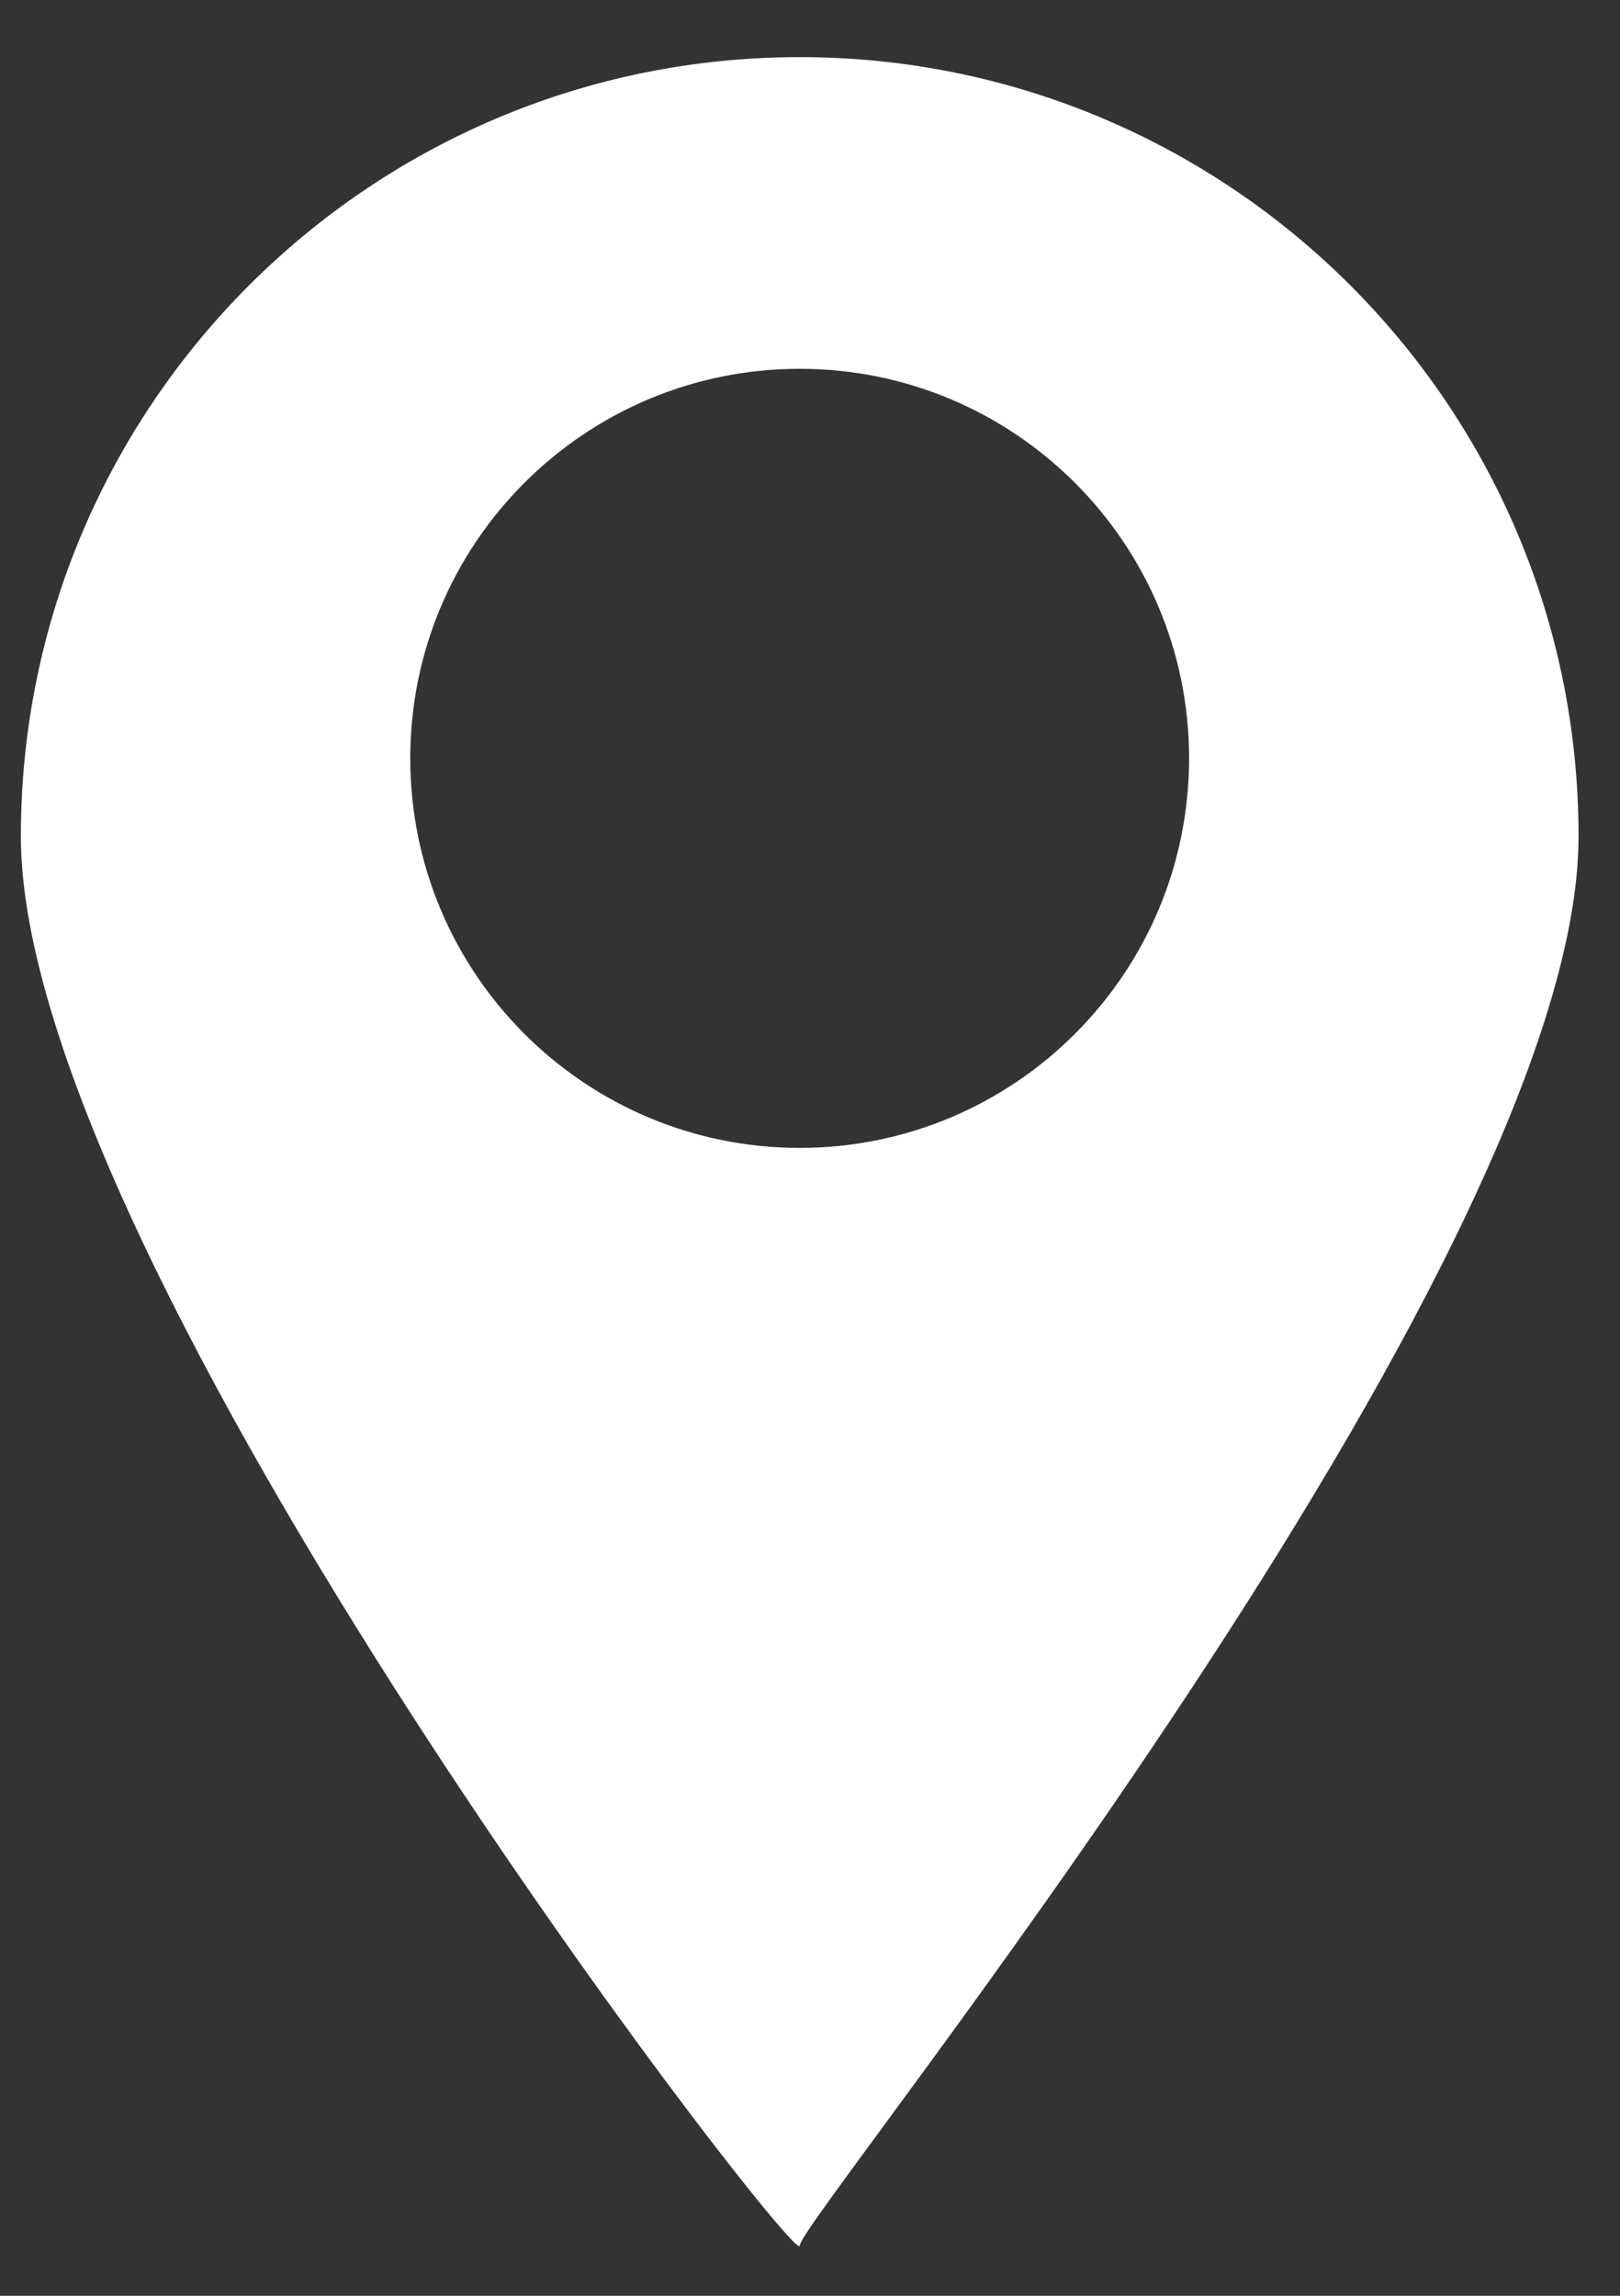
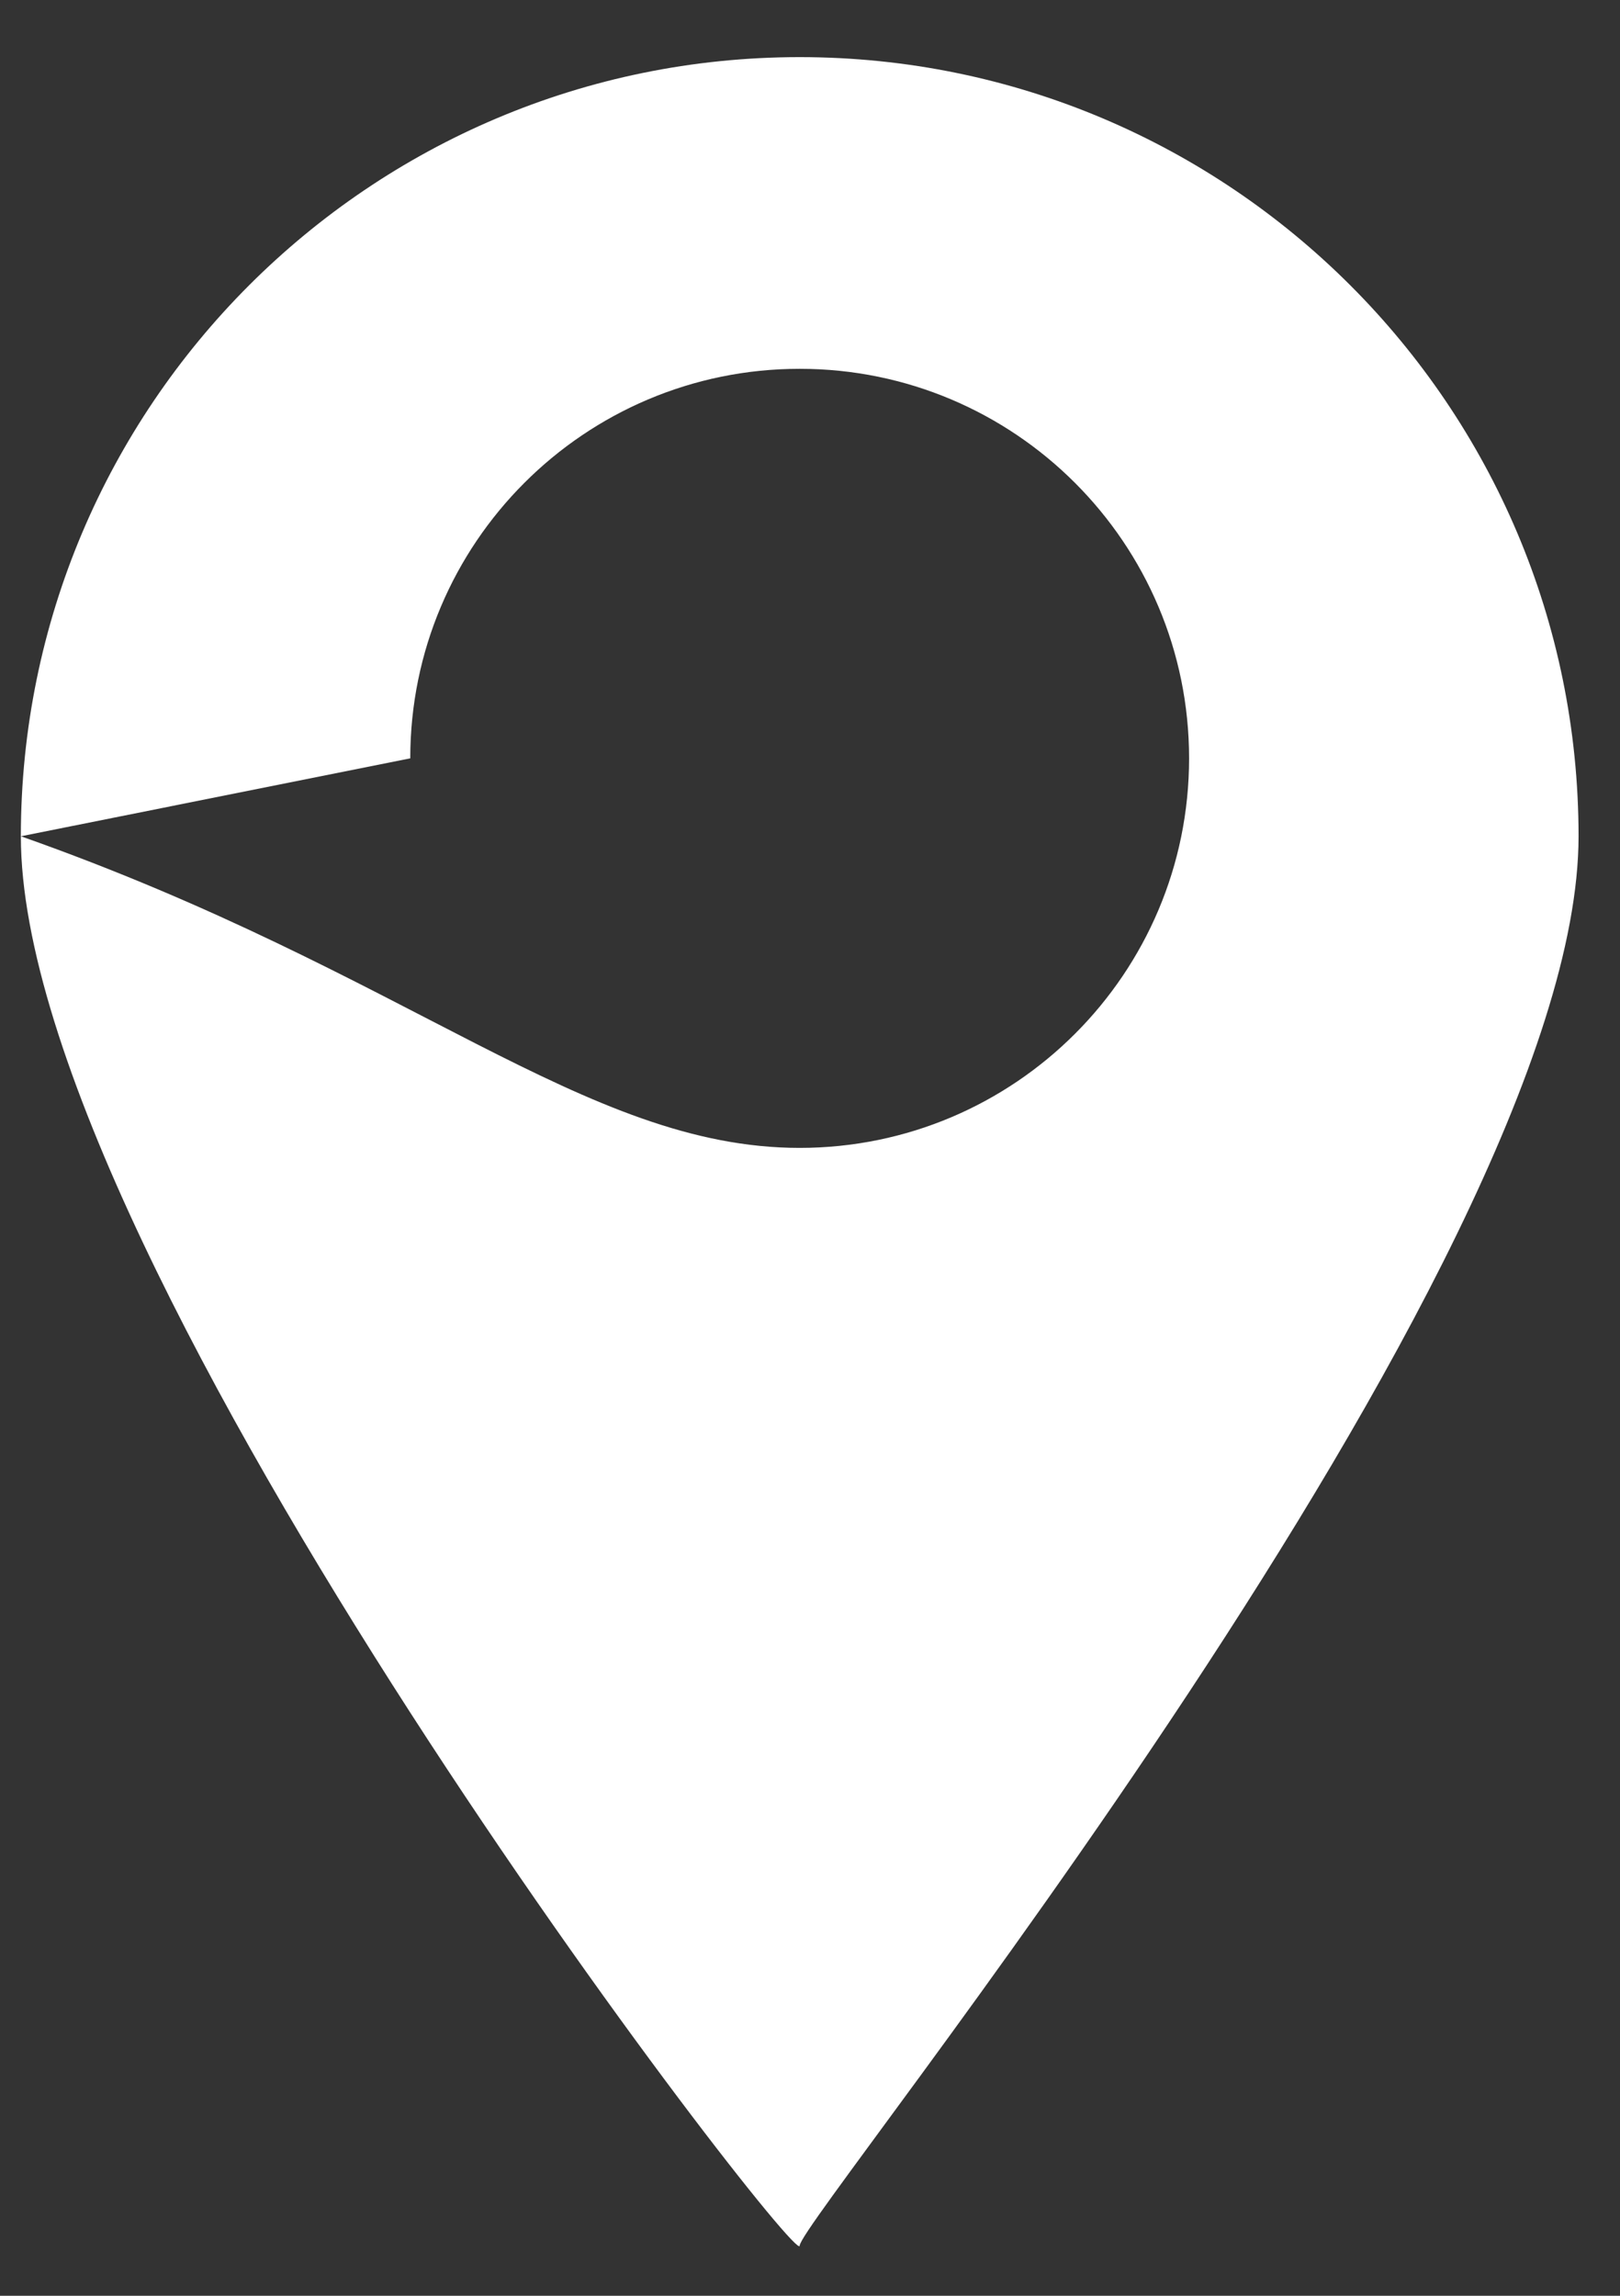
<svg xmlns="http://www.w3.org/2000/svg" width="24" height="34" viewBox="0 0 24 34" fill="none">
  <rect x="0" y="0" width="24" height="34" fill="#333333" stroke="none" />
-   <path fill-rule="evenodd" clip-rule="evenodd" d="M0.309 12.385C0.309 18.758 11.847 33.663 11.847 33.258C11.847 32.853 23.386 18.758 23.386 12.385C23.386 6.012 18.216 0.846 11.847 0.846C5.478 0.846 0.309 6.012 0.309 12.385ZM6.078 11.231C6.078 14.417 8.662 17 11.847 17C15.032 17 17.616 14.417 17.616 11.231C17.616 8.044 15.032 5.462 11.847 5.462C8.662 5.462 6.078 8.044 6.078 11.231Z" fill="white" />
+   <path fill-rule="evenodd" clip-rule="evenodd" d="M0.309 12.385C0.309 18.758 11.847 33.663 11.847 33.258C11.847 32.853 23.386 18.758 23.386 12.385C23.386 6.012 18.216 0.846 11.847 0.846C5.478 0.846 0.309 6.012 0.309 12.385ZC6.078 14.417 8.662 17 11.847 17C15.032 17 17.616 14.417 17.616 11.231C17.616 8.044 15.032 5.462 11.847 5.462C8.662 5.462 6.078 8.044 6.078 11.231Z" fill="white" />
</svg>